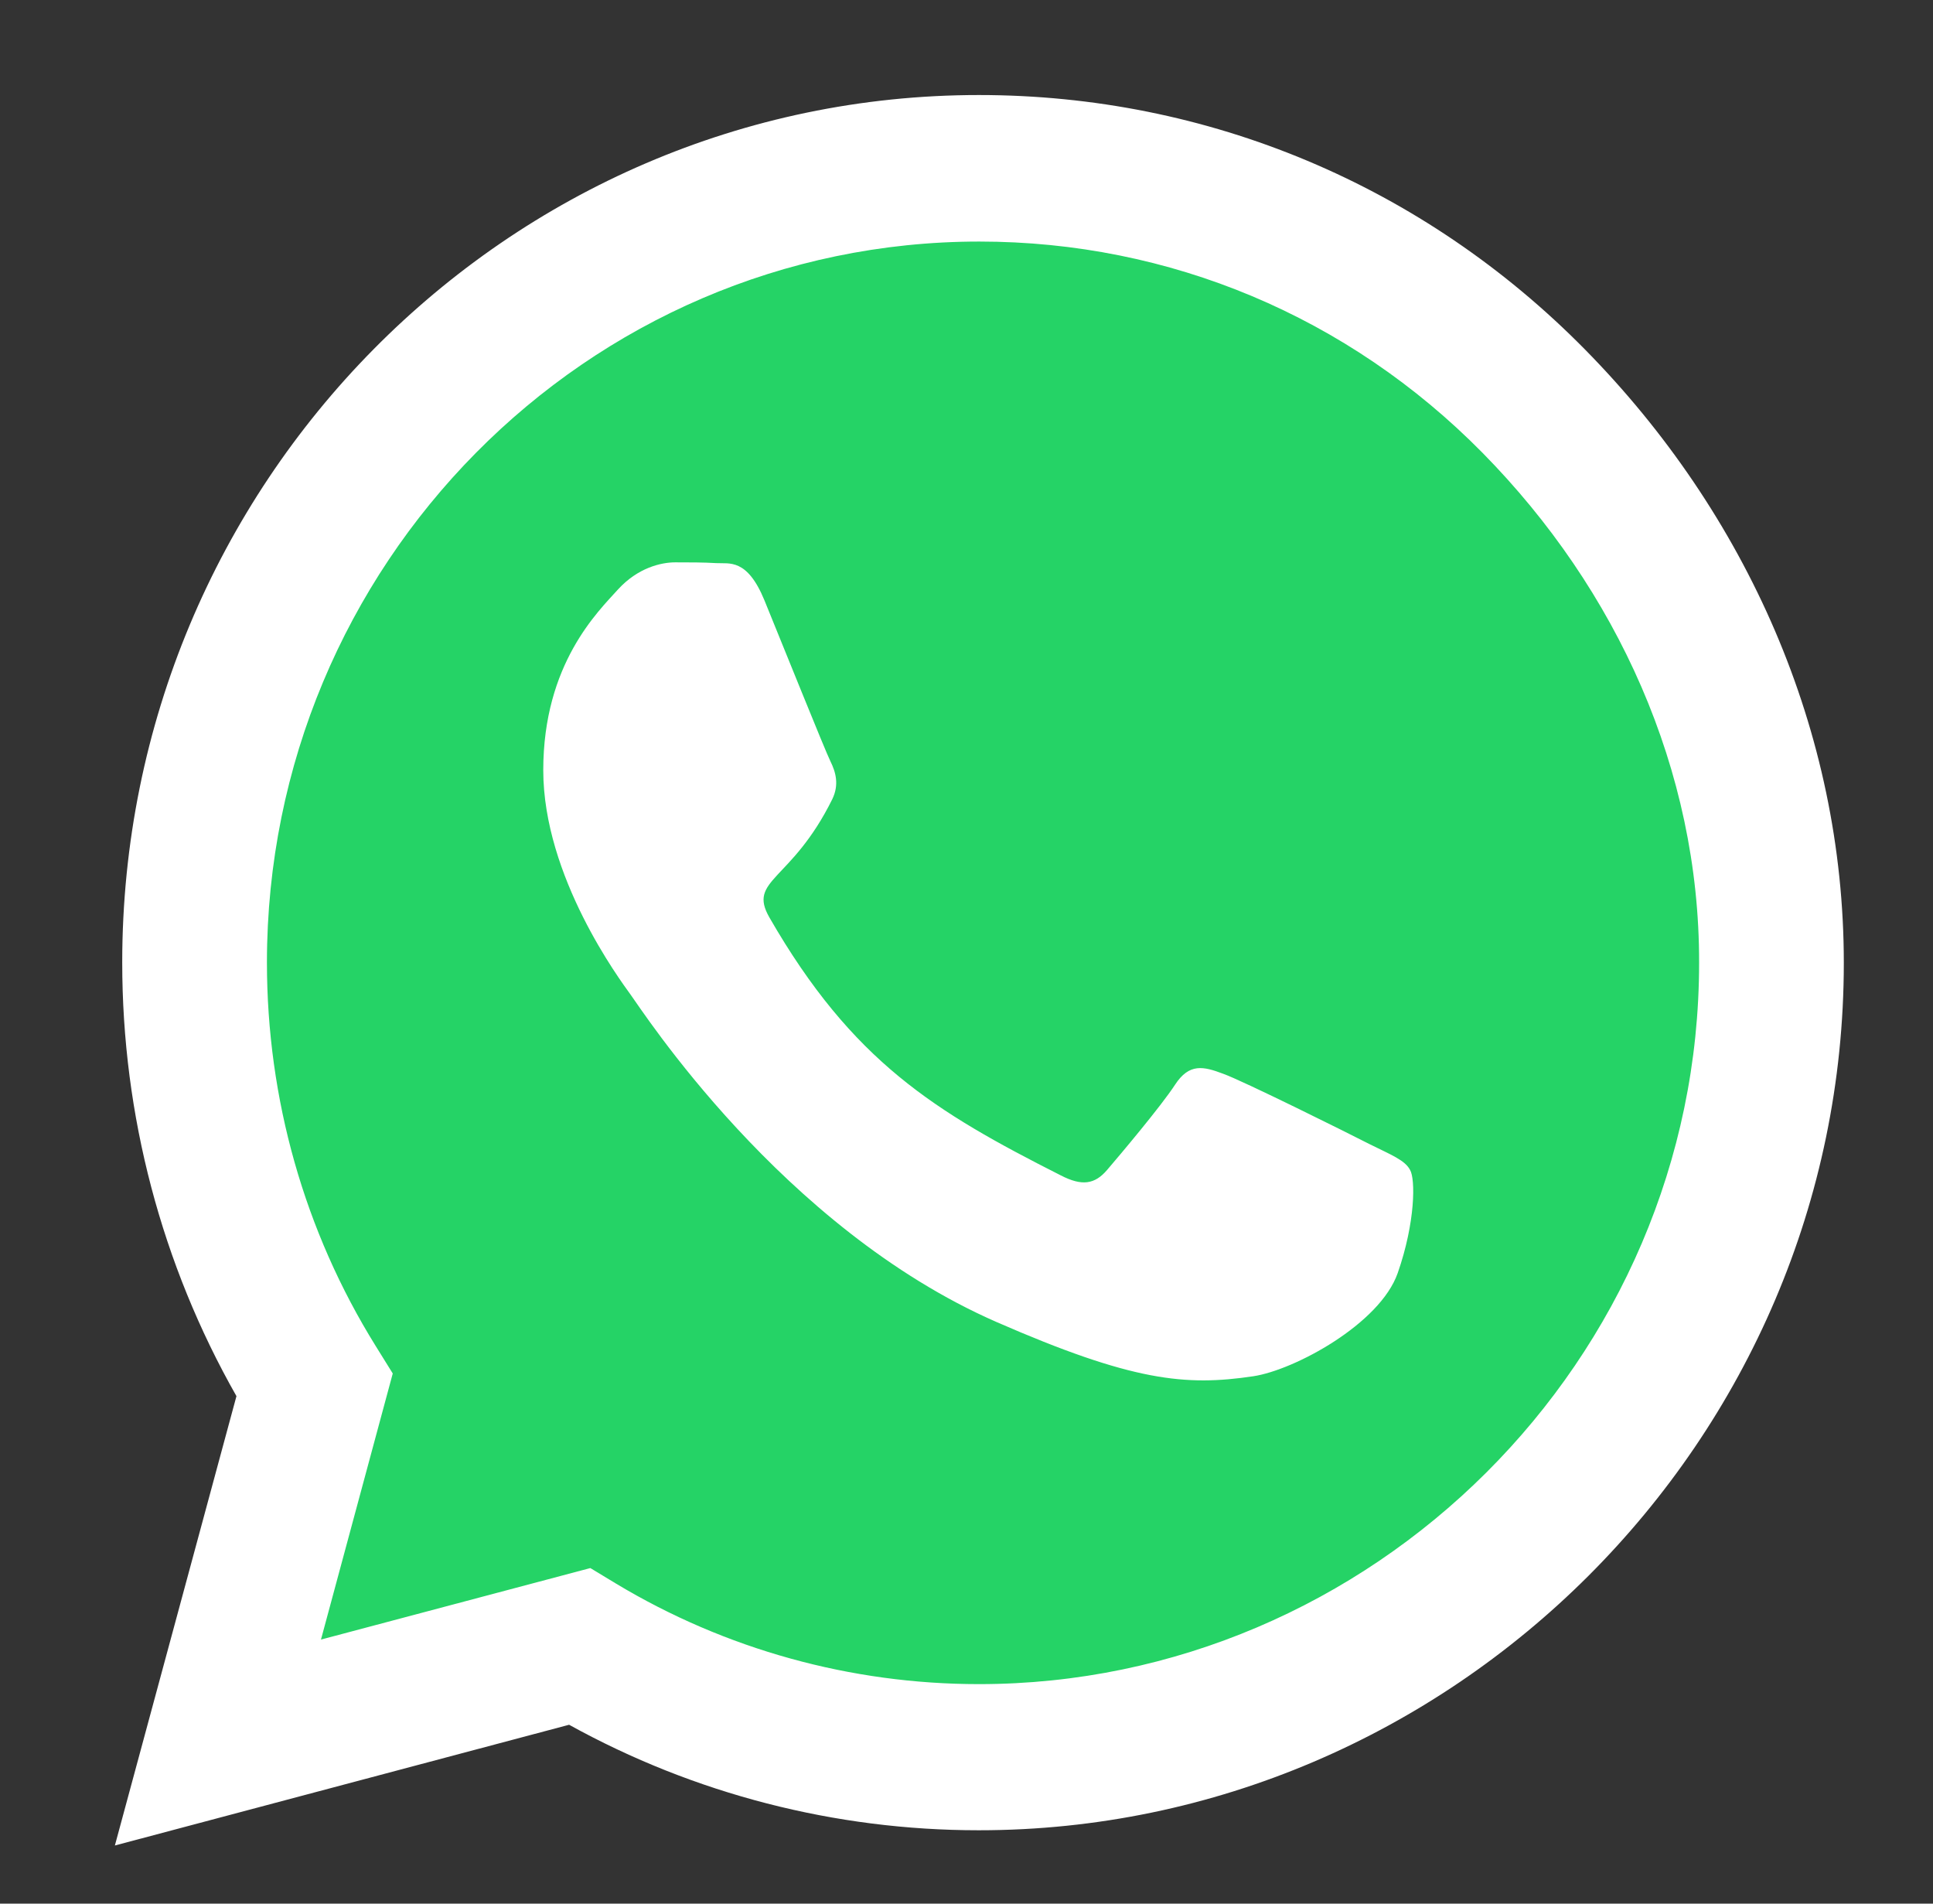
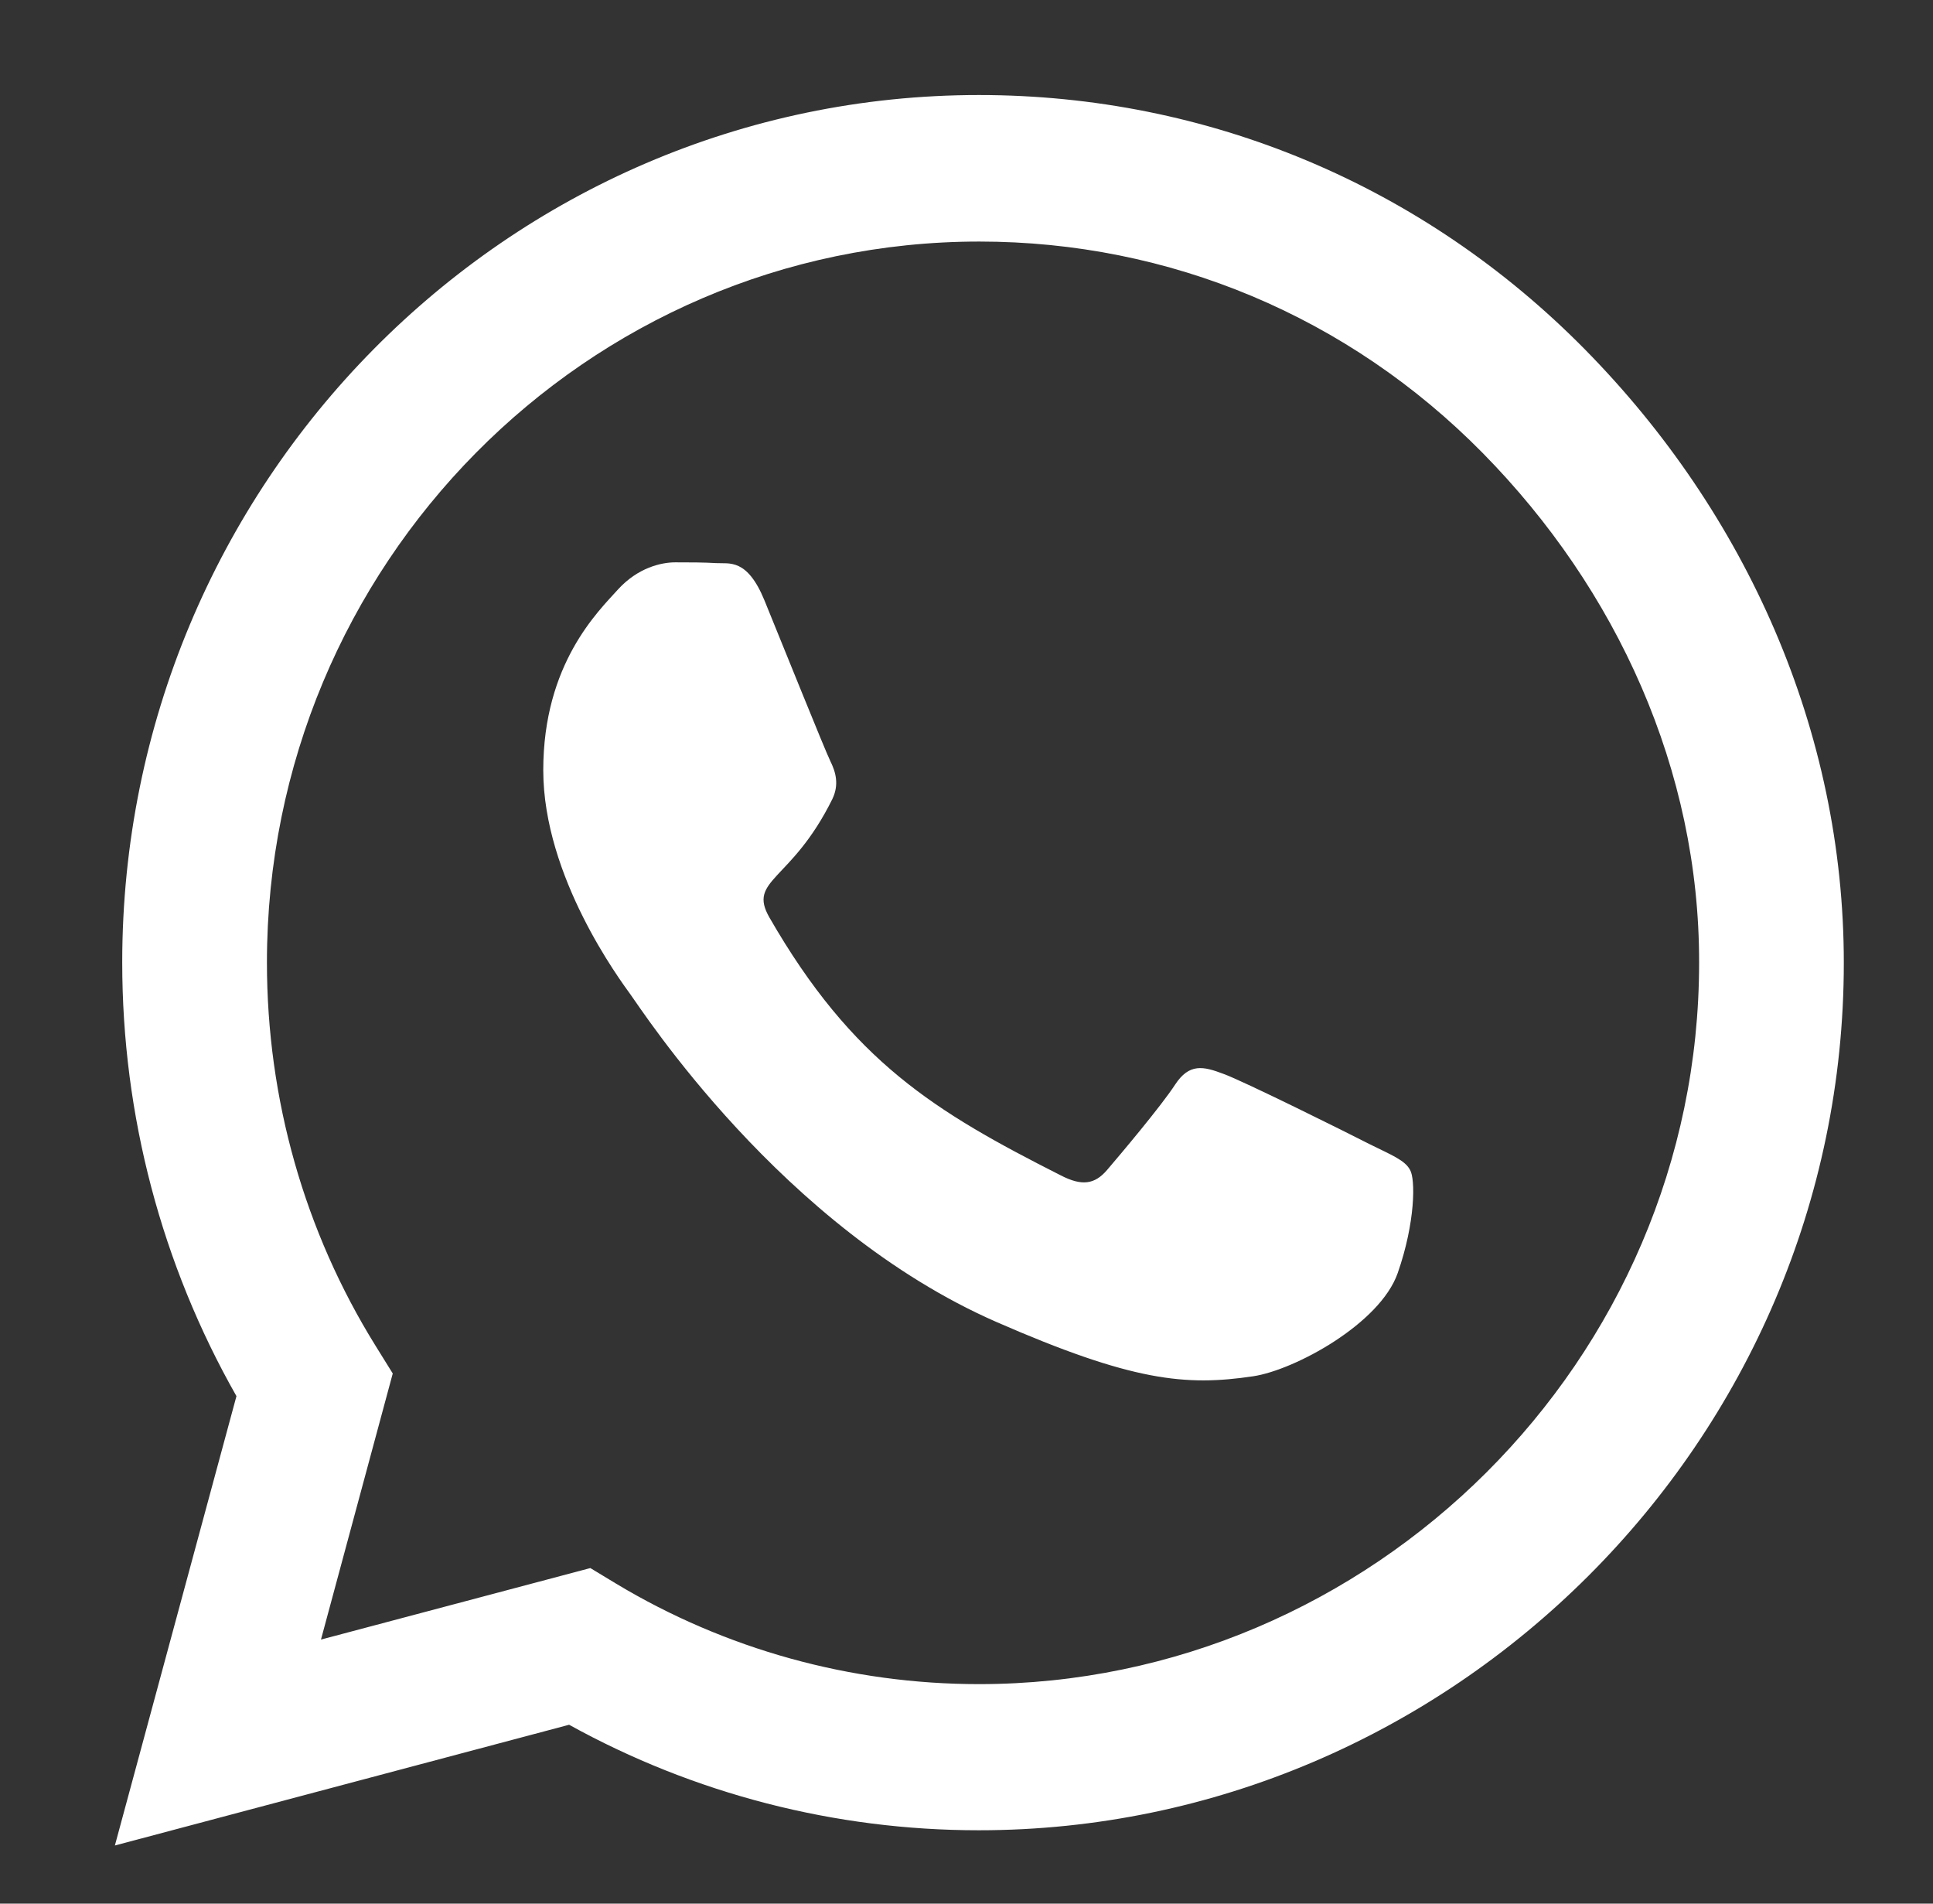
<svg xmlns="http://www.w3.org/2000/svg" width="65" height="64" viewBox="0 0 65 64" fill="none">
  <rect x="0" y="0" width="65" height="64" fill="#333333" stroke="none" />
-   <path fill-rule="evenodd" clip-rule="evenodd" d="M32.056 58.667C46.538 58.667 58.278 46.926 58.278 32.444C58.278 17.962 46.538 6.222 32.056 6.222C17.573 6.222 5.833 17.962 5.833 32.444C5.833 37.483 7.254 42.189 9.717 46.184L4.5 60.444L18.946 55.159C22.802 57.39 27.28 58.667 32.056 58.667Z" fill="#25D366" />
  <path d="M53.294 11.746C47.856 6.229 40.615 3.195 32.919 3.195C17.035 3.195 4.11 16.278 4.11 32.357C4.11 37.493 5.434 42.511 7.951 46.938L3.863 62.045L19.137 57.986C23.342 60.311 28.079 61.533 32.906 61.533H32.919C48.791 61.533 62.001 48.449 62.001 32.37C62.001 24.581 58.731 17.264 53.294 11.746ZM32.919 56.62C28.611 56.62 24.393 55.451 20.721 53.244L19.851 52.718L10.793 55.122L13.207 46.176L12.636 45.257C10.235 41.395 8.976 36.942 8.976 32.357C8.976 18.997 19.721 8.121 32.932 8.121C39.33 8.121 45.339 10.643 49.855 15.227C54.371 19.812 57.148 25.894 57.135 32.37C57.135 45.743 46.117 56.62 32.919 56.62ZM46.052 38.465C45.339 38.098 41.796 36.337 41.134 36.101C40.472 35.851 39.992 35.733 39.512 36.469C39.032 37.204 37.656 38.833 37.228 39.333C36.812 39.819 36.384 39.884 35.67 39.516C31.44 37.375 28.663 35.694 25.873 30.846C25.133 29.559 26.612 29.651 27.988 26.866C28.222 26.38 28.105 25.96 27.923 25.592C27.741 25.224 26.301 21.638 25.704 20.18C25.12 18.761 24.523 18.958 24.082 18.932C23.667 18.906 23.186 18.906 22.706 18.906C22.226 18.906 21.448 19.09 20.786 19.812C20.124 20.548 18.268 22.308 18.268 25.894C18.268 29.48 20.851 32.948 21.201 33.434C21.564 33.92 26.275 41.277 33.503 44.443C38.071 46.439 39.862 46.61 42.146 46.269C43.535 46.058 46.403 44.508 47 42.8C47.597 41.093 47.597 39.635 47.415 39.333C47.246 39.004 46.766 38.82 46.052 38.465Z" fill="white" />
</svg>